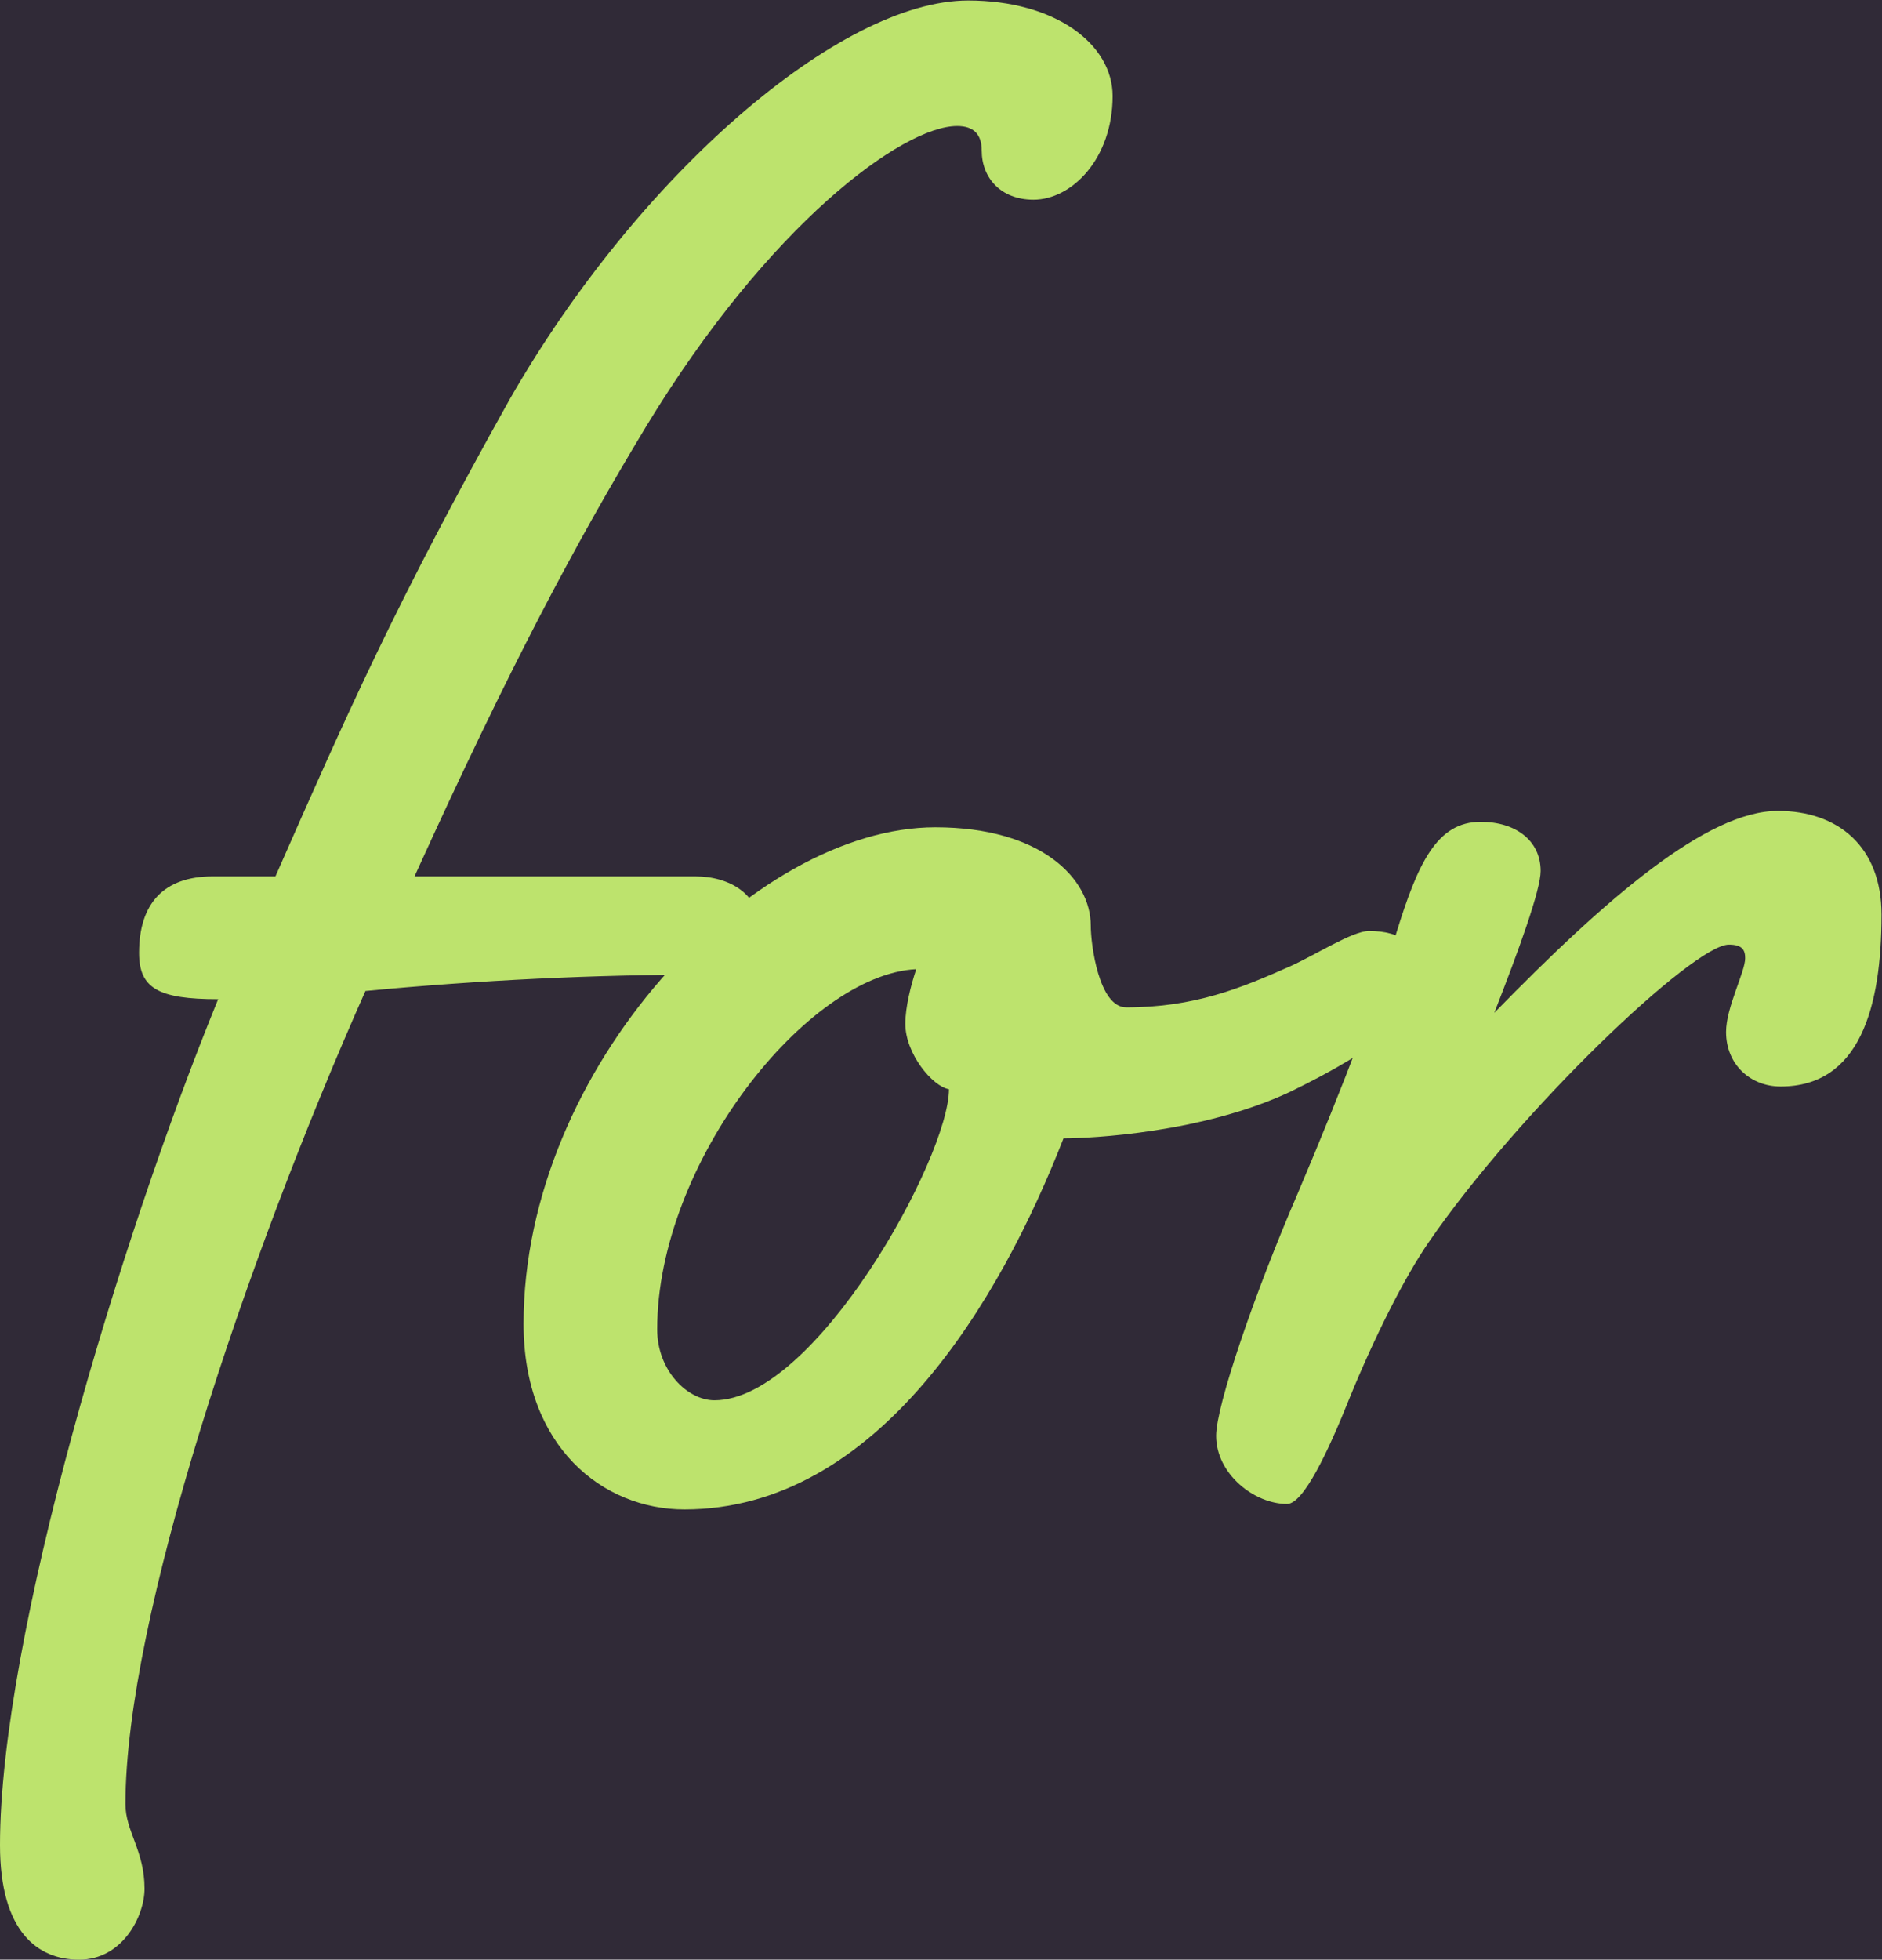
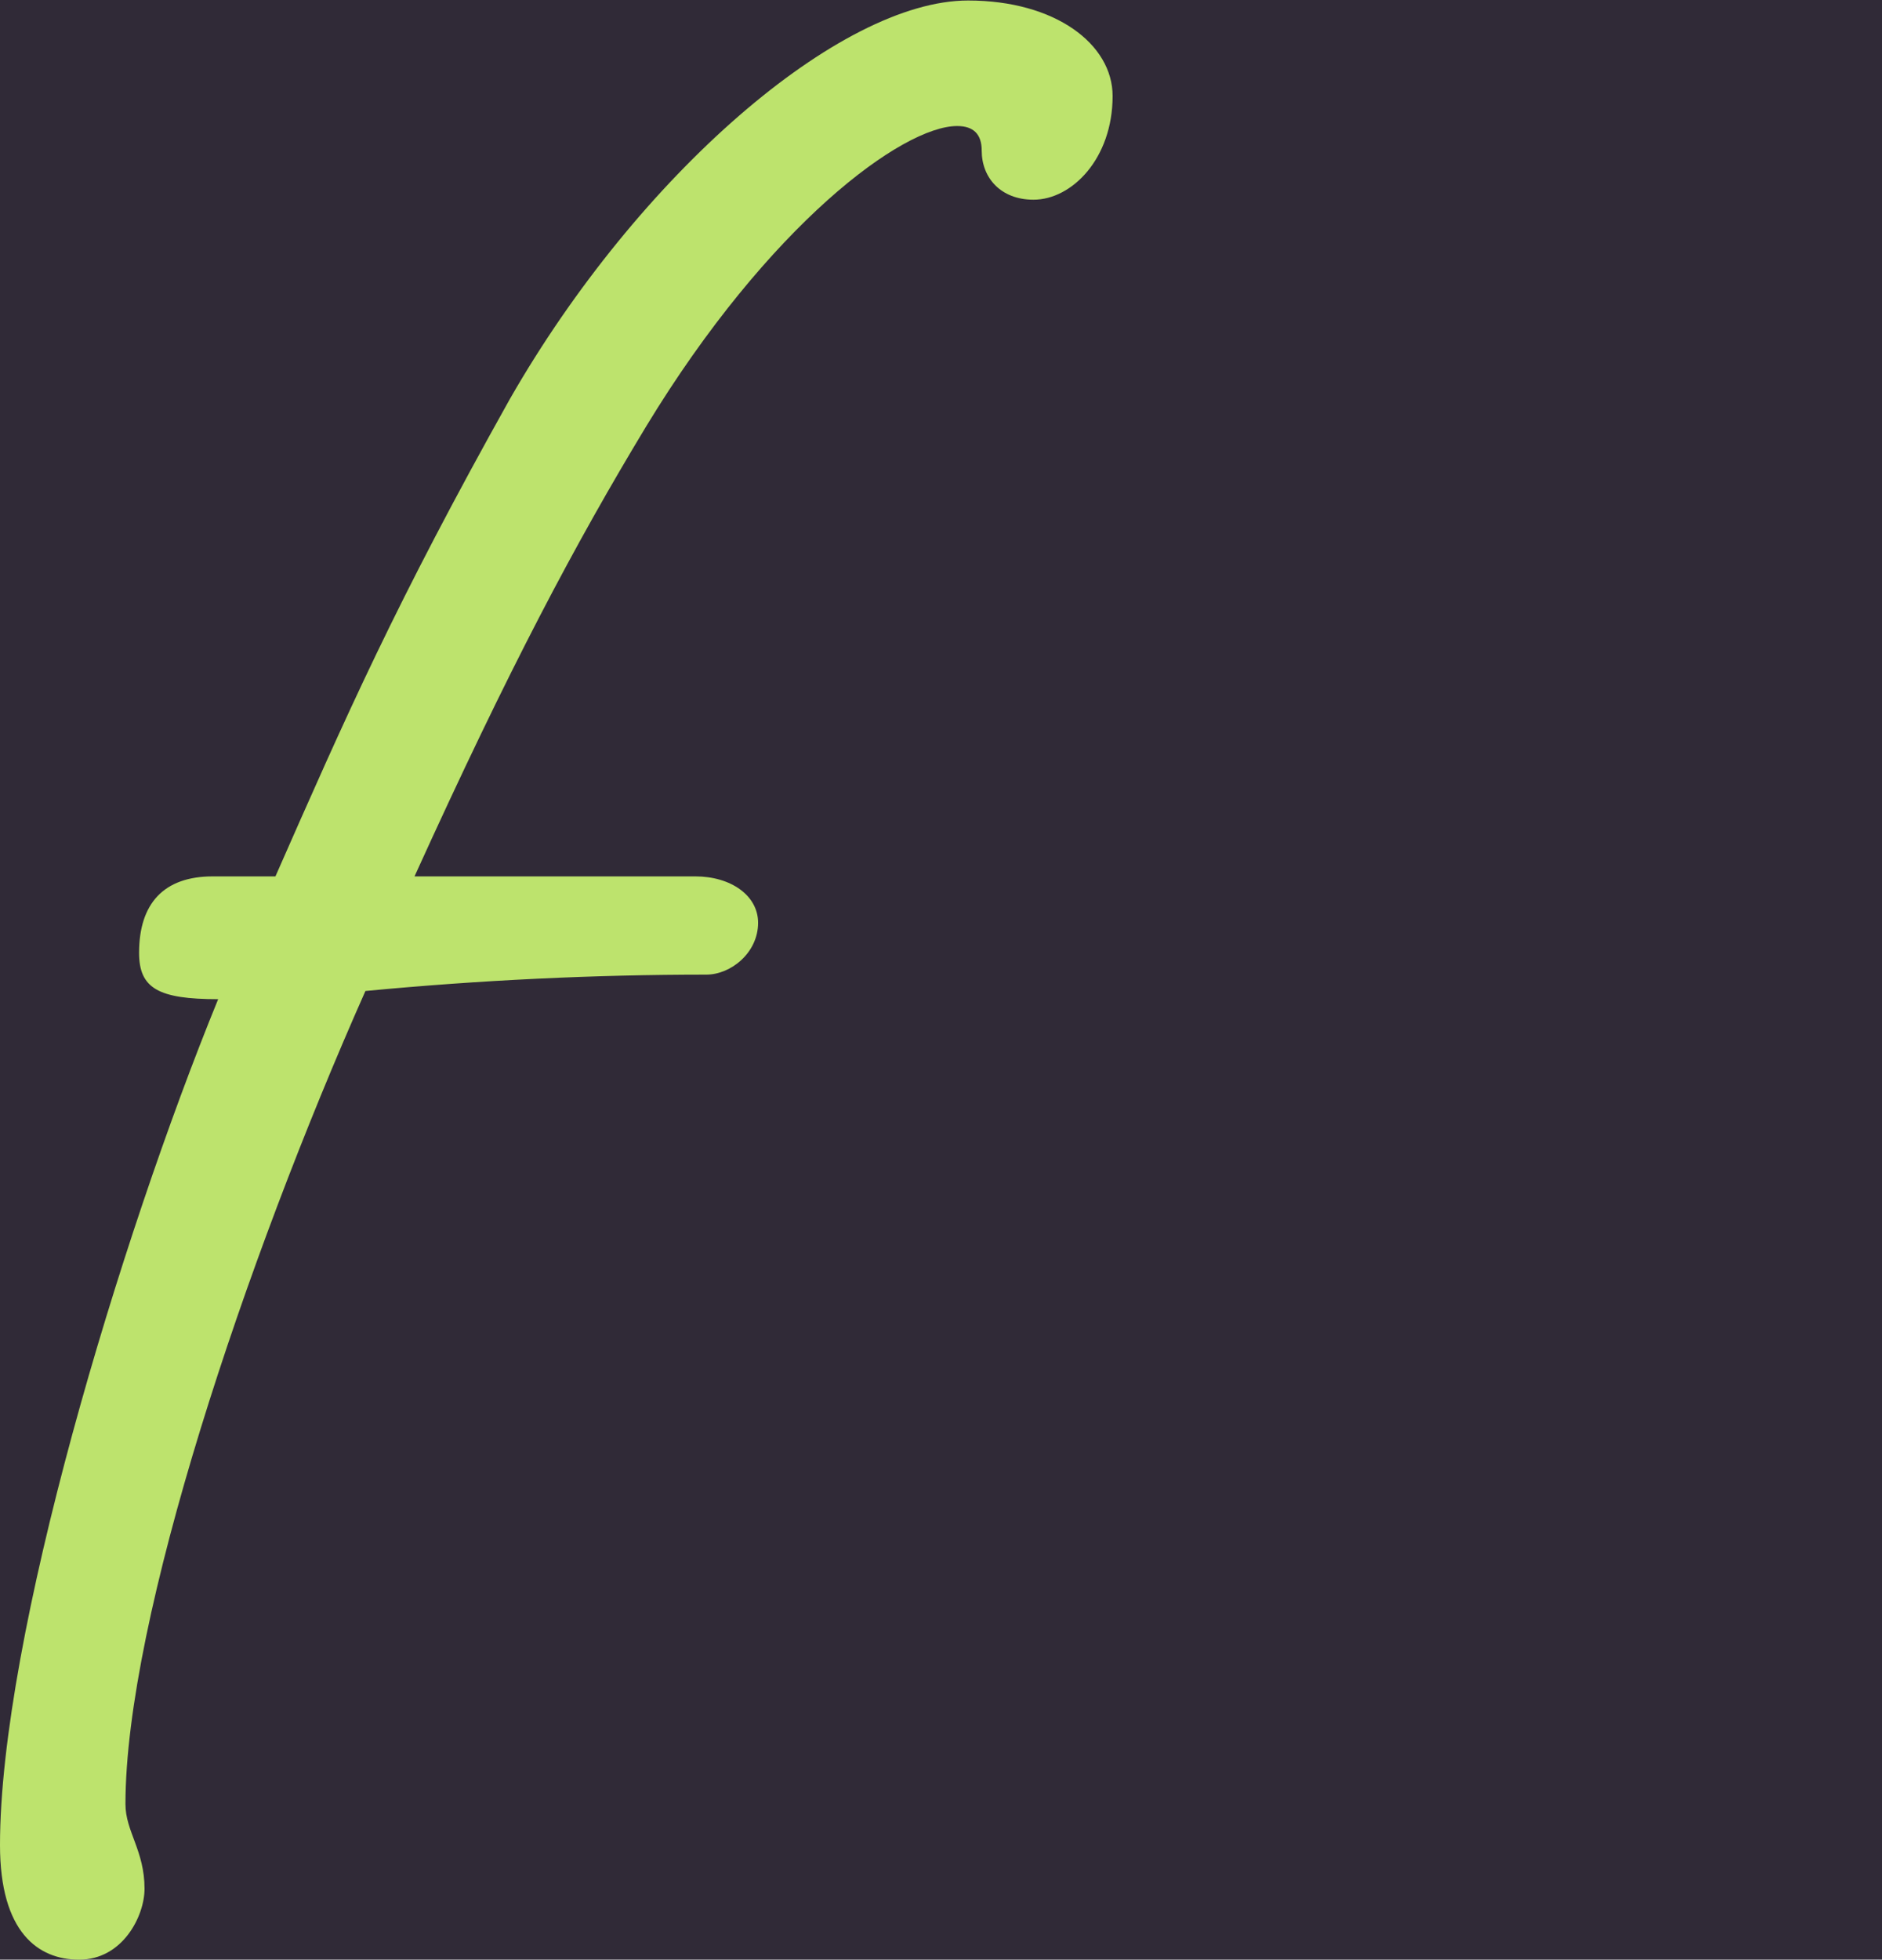
<svg xmlns="http://www.w3.org/2000/svg" xmlns:ns1="http://sodipodi.sourceforge.net/DTD/sodipodi-0.dtd" xmlns:ns2="http://www.inkscape.org/namespaces/inkscape" version="1.1" id="svg2" xml:space="preserve" width="370.867" height="385.933" viewBox="0 0 370.867 385.933" ns1:docname="FOR-web.eps">
  <defs id="defs6" />
  <rect fill="#302a37" width="100%" height="100%" />
  <g id="g10" ns2:groupmode="layer" ns2:label="ink_ext_XXXXXX" transform="matrix(1.333,0,0,-1.333,0,385.933)">
    <g id="g12" transform="scale(0.1)">
      <path d="m 314.449,1600.43 h 92.719 c 104.809,237.83 177.375,403.12 346.691,705.48 189.465,330.57 487.791,588.57 677.261,588.57 129.01,0 213.67,-64.51 213.67,-141.1 0,-92.72 -60.48,-153.2 -116.92,-153.2 -48.37,0 -76.6,32.27 -76.6,72.57 0,24.18 -12.09,36.27 -36.27,36.27 -80.63,0 -278.16,-145.11 -459.582,-443.43 C 850.605,2092.24 753.859,1910.83 612.773,1600.43 h 415.207 c 52.42,0 92.72,-28.23 92.72,-68.53 0,-44.36 -40.3,-76.6 -76.58,-76.6 -165.28,0 -334.597,-8.06 -503.913,-24.18 -177.375,-399.11 -354.75,-927.21 -354.75,-1201.331 0,-40.32 28.211,-68.539 28.211,-124.98 C 213.668,64.5 181.426,0 116.922,0 56.445,0 0,40.301 0,169.309 0,475.68 177.375,1064.25 322.508,1419.01 c -88.688,0 -116.899,16.14 -116.899,68.53 0,72.57 36.274,112.89 108.84,112.89" style="fill:#bde36d;fill-opacity:1;fill-rule:nonzero;stroke:none" id="path14" />
-       <path d="m 1338.36,1382.73 c 0,24.19 8.06,56.45 16.13,80.63 -161.26,-8.06 -382.97,-286.22 -382.97,-532.13 0,-60.468 44.33,-104.808 84.66,-104.808 149.16,0 346.69,358.778 346.69,459.558 -24.2,4.03 -64.51,52.4 -64.51,96.75 z m 274.13,145.14 c 0,-28.24 12.09,-120.95 52.41,-120.95 100.78,0 169.32,28.23 241.88,60.47 36.28,16.12 92.72,52.42 116.91,52.42 48.38,0 76.59,-20.18 76.59,-72.57 0,-48.39 -60.47,-100.78 -193.5,-165.29 -129.01,-60.47 -294.29,-68.53 -334.6,-68.53 -92.71,-237.85 -274.12,-548.248 -560.36,-548.248 -120.925,0 -237.828,92.719 -237.828,274.117 0,378.941 338.608,733.691 608.728,733.691 157.2,0 229.77,-76.58 229.77,-145.11" style="fill:#bde36d;fill-opacity:1;fill-rule:nonzero;stroke:none" id="path16" />
-       <path d="m 2277.57,1608.49 c 0,-28.23 -32.25,-116.92 -68.52,-209.64 165.26,169.32 314.43,298.33 419.24,298.33 88.69,0 153.19,-52.41 153.19,-153.19 0,-137.07 -32.24,-253.98 -149.16,-253.98 -44.34,0 -80.63,32.25 -80.63,80.63 0,36.28 28.23,88.69 28.23,108.84 0,12.09 -4.03,20.15 -24.18,20.15 -52.41,0 -310.42,-245.89 -443.46,-439.41 -36.27,-52.39 -80.63,-141.079 -116.9,-229.771 -32.24,-80.617 -68.54,-157.219 -92.72,-157.219 -48.38,0 -104.81,44.329 -104.81,100.782 0,44.328 56.43,209.617 120.93,358.778 68.54,161.26 124.98,310.42 145.14,382.98 32.24,104.81 60.47,165.27 124.96,165.27 52.41,0 88.69,-28.21 88.69,-72.55" style="fill:#bde36d;fill-opacity:1;fill-rule:nonzero;stroke:none" id="path18" />
    </g>
  </g>
</svg>